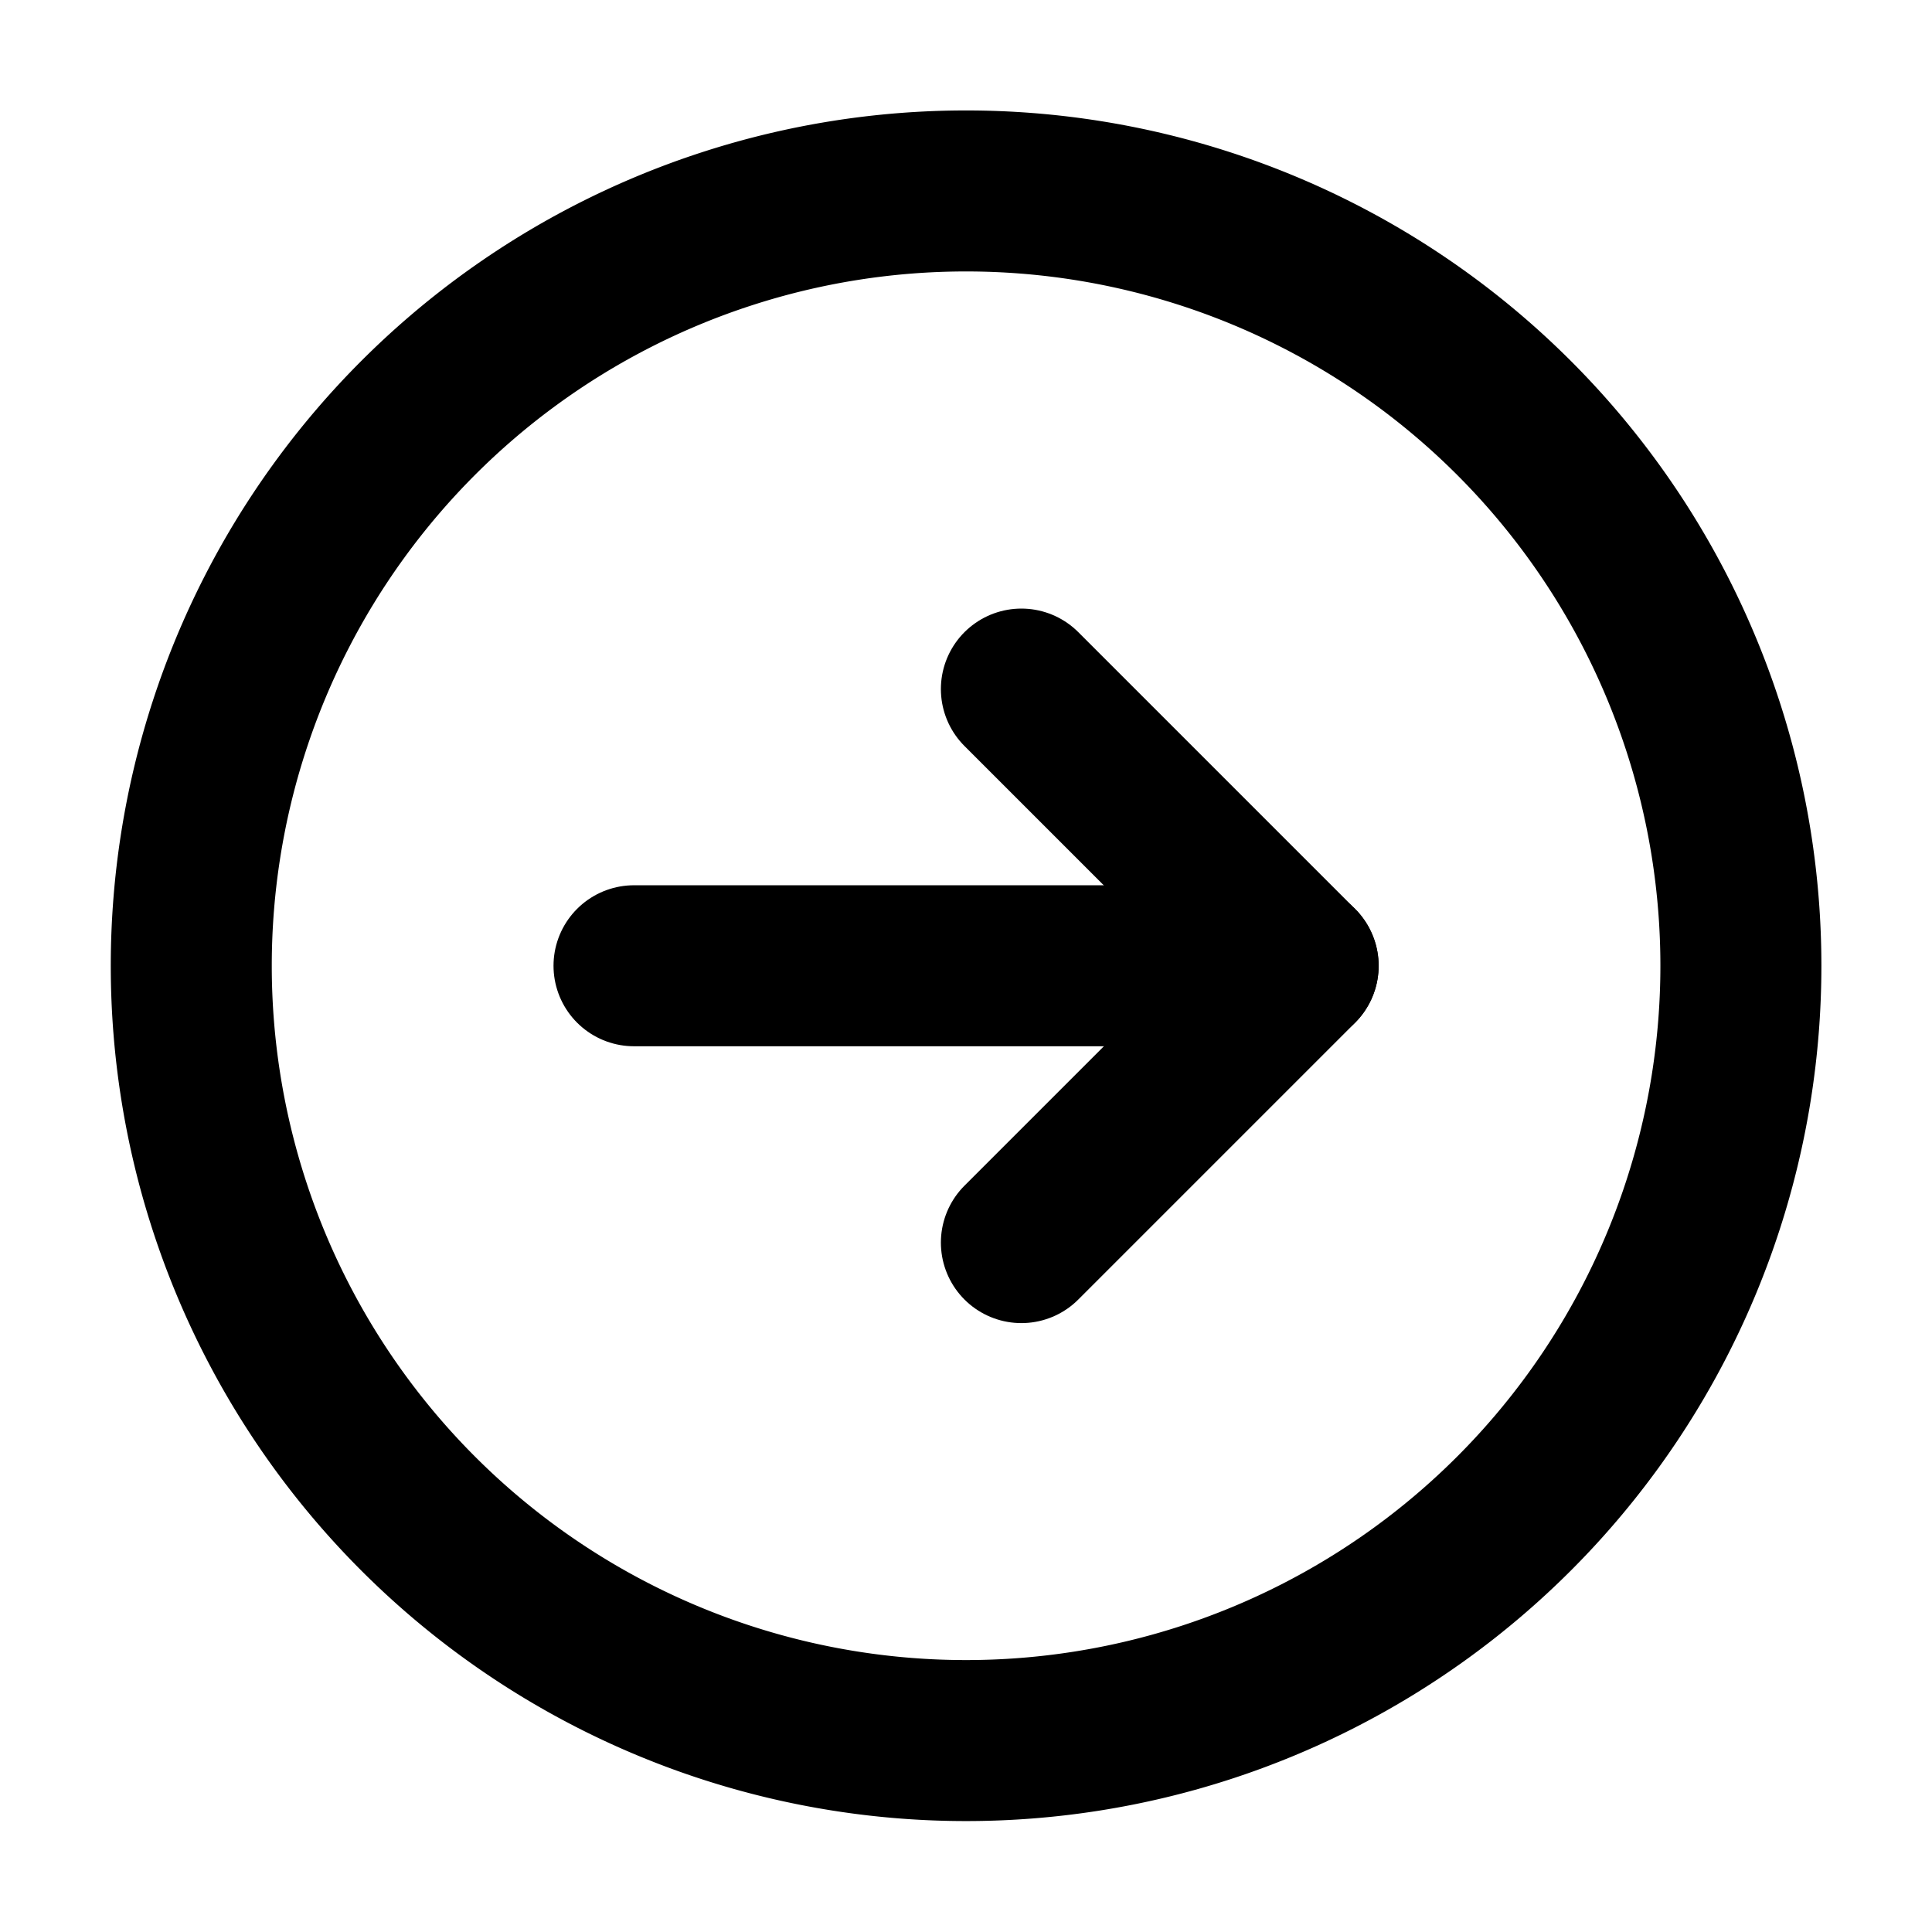
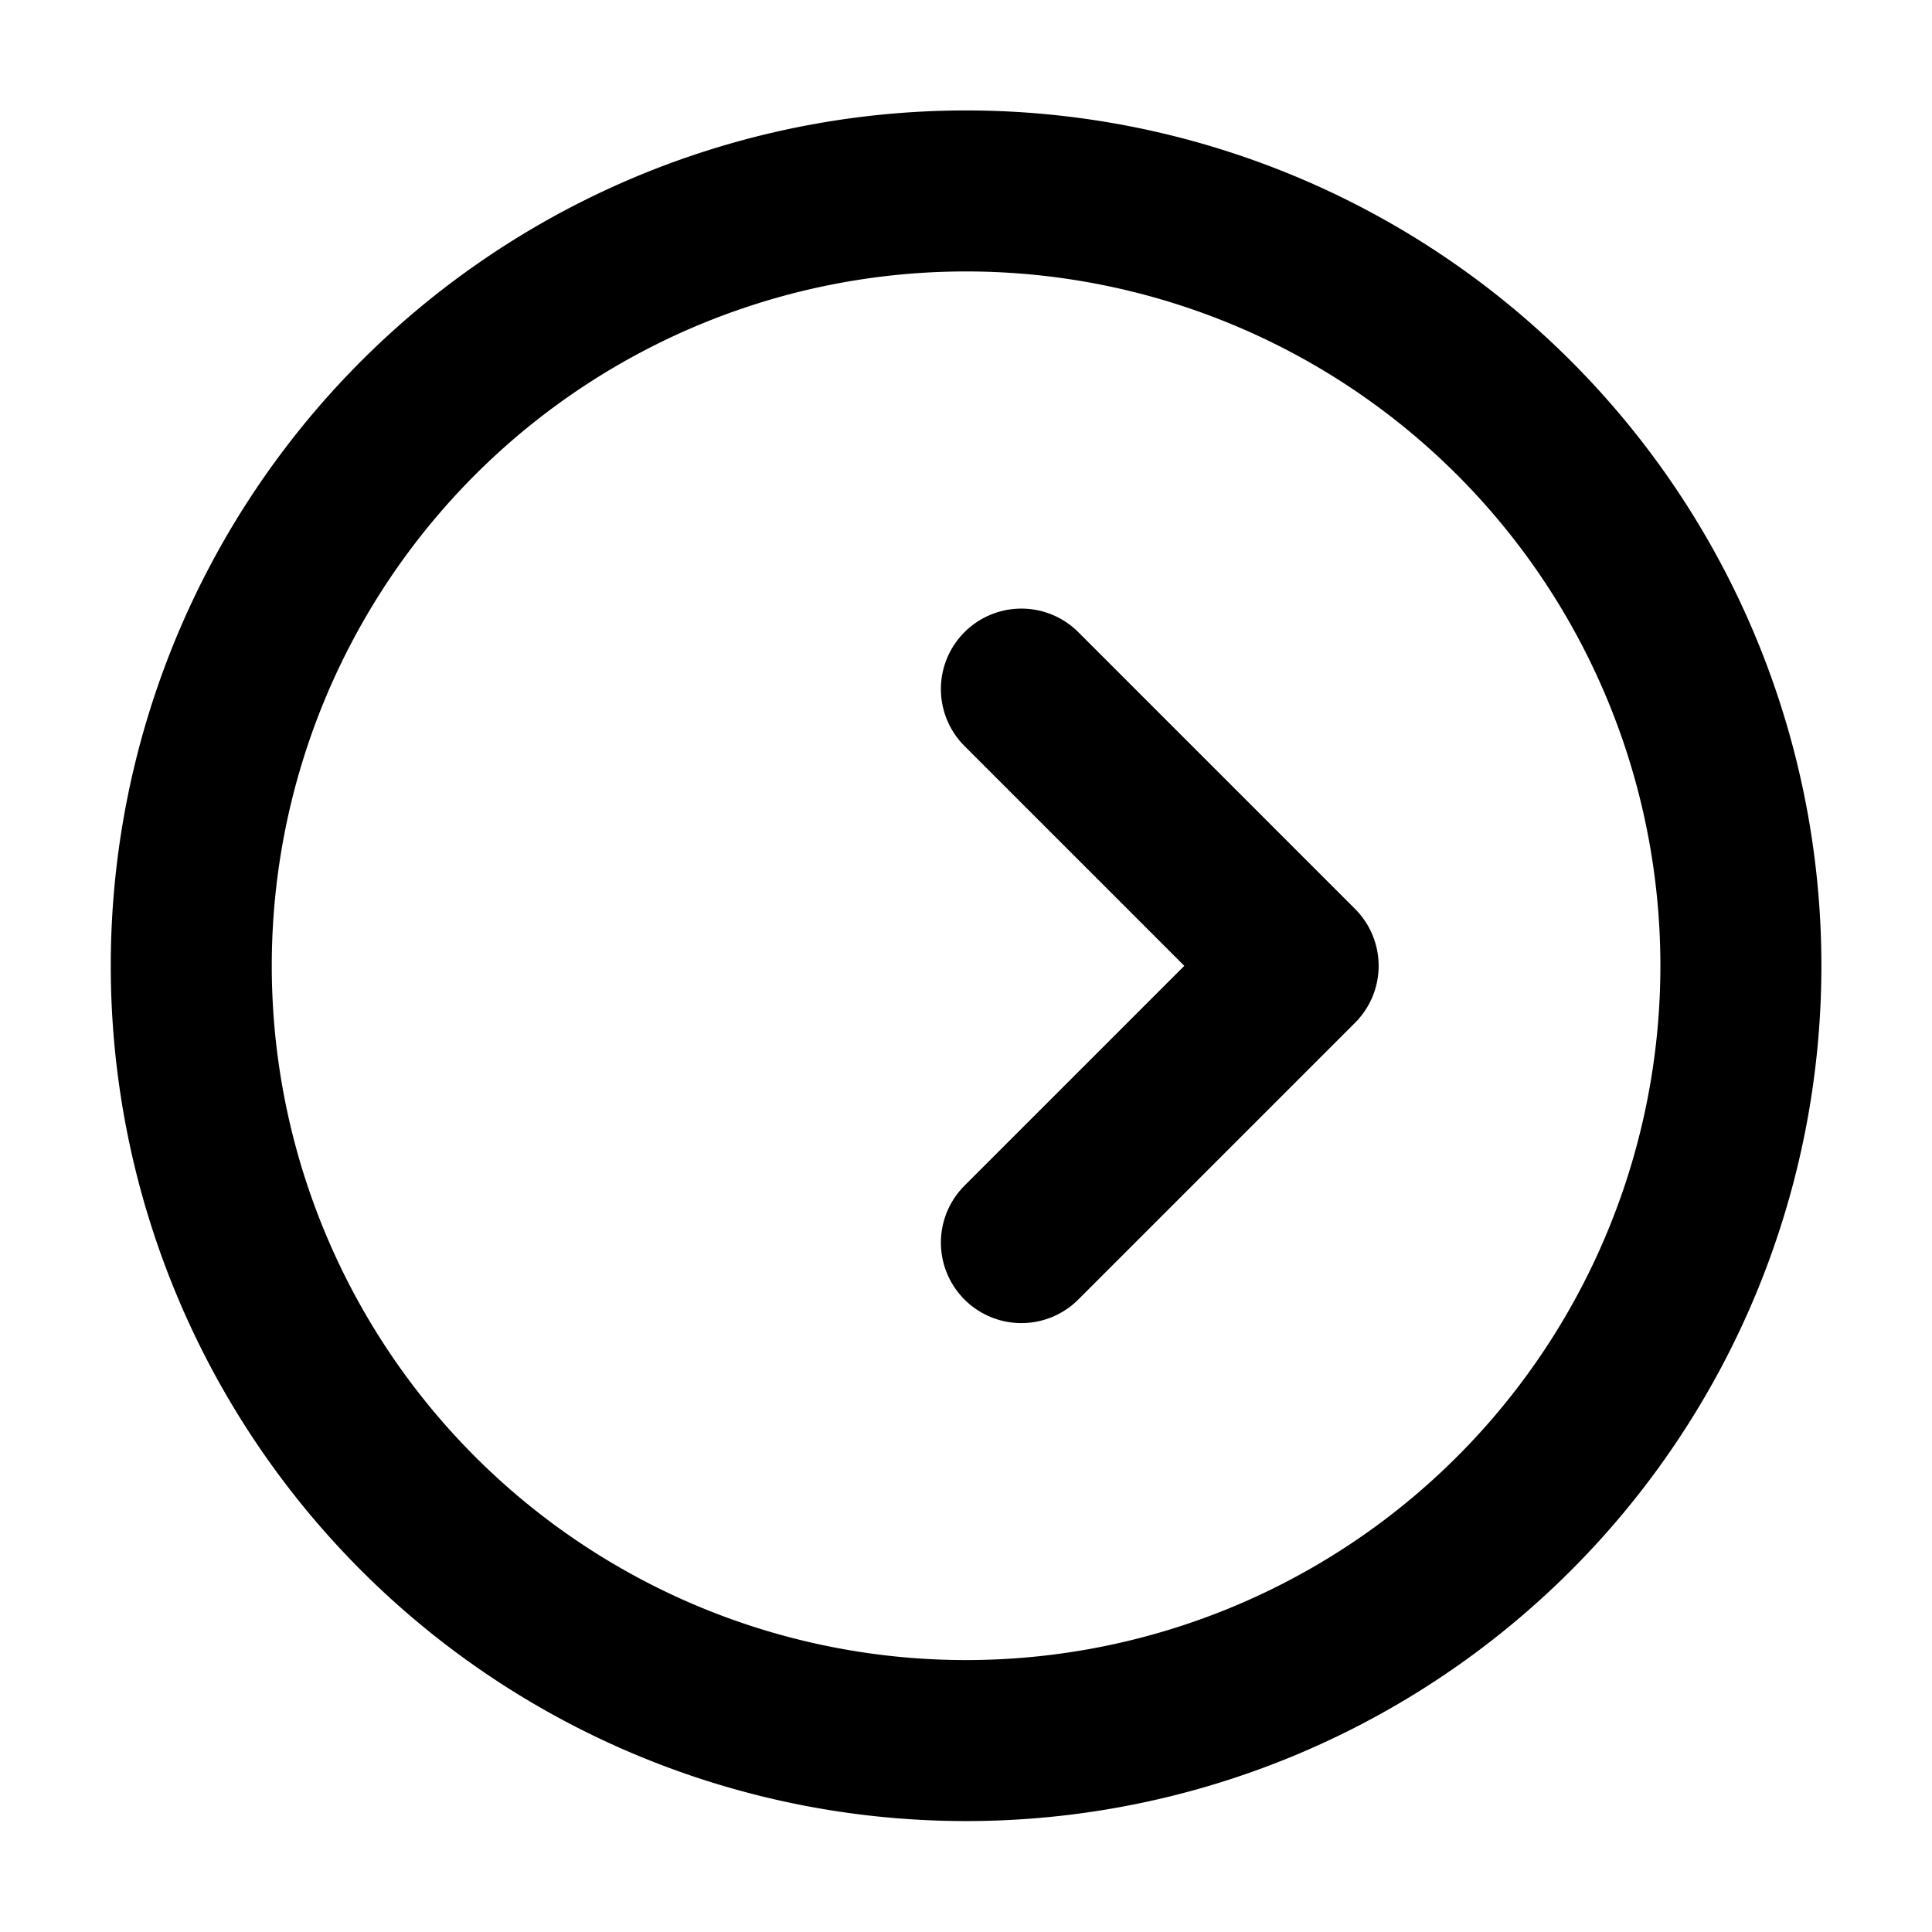
<svg xmlns="http://www.w3.org/2000/svg" viewBox="-1 -1 24 24" id="Navigation-Right-Circle-1--Streamline-Ultimate.svg">
  <desc>Navigation Right Circle 1 Streamline Icon: https://streamlinehq.com</desc>
-   <path d="m15.126 10.997 -8.25 0" fill="none" stroke="#000000" stroke-linecap="round" stroke-linejoin="round" stroke-width="2" />
  <path d="m11.688 7.56 3.438 3.438 -3.438 3.438" fill="none" stroke="#000000" stroke-linecap="round" stroke-linejoin="round" stroke-width="2" />
  <path d="M1.376 10.997a9.625 9.625 0 1 0 19.25 0 9.625 9.625 0 1 0 -19.25 0Z" fill="none" stroke="#000000" stroke-linecap="round" stroke-linejoin="round" stroke-width="2" />
</svg>